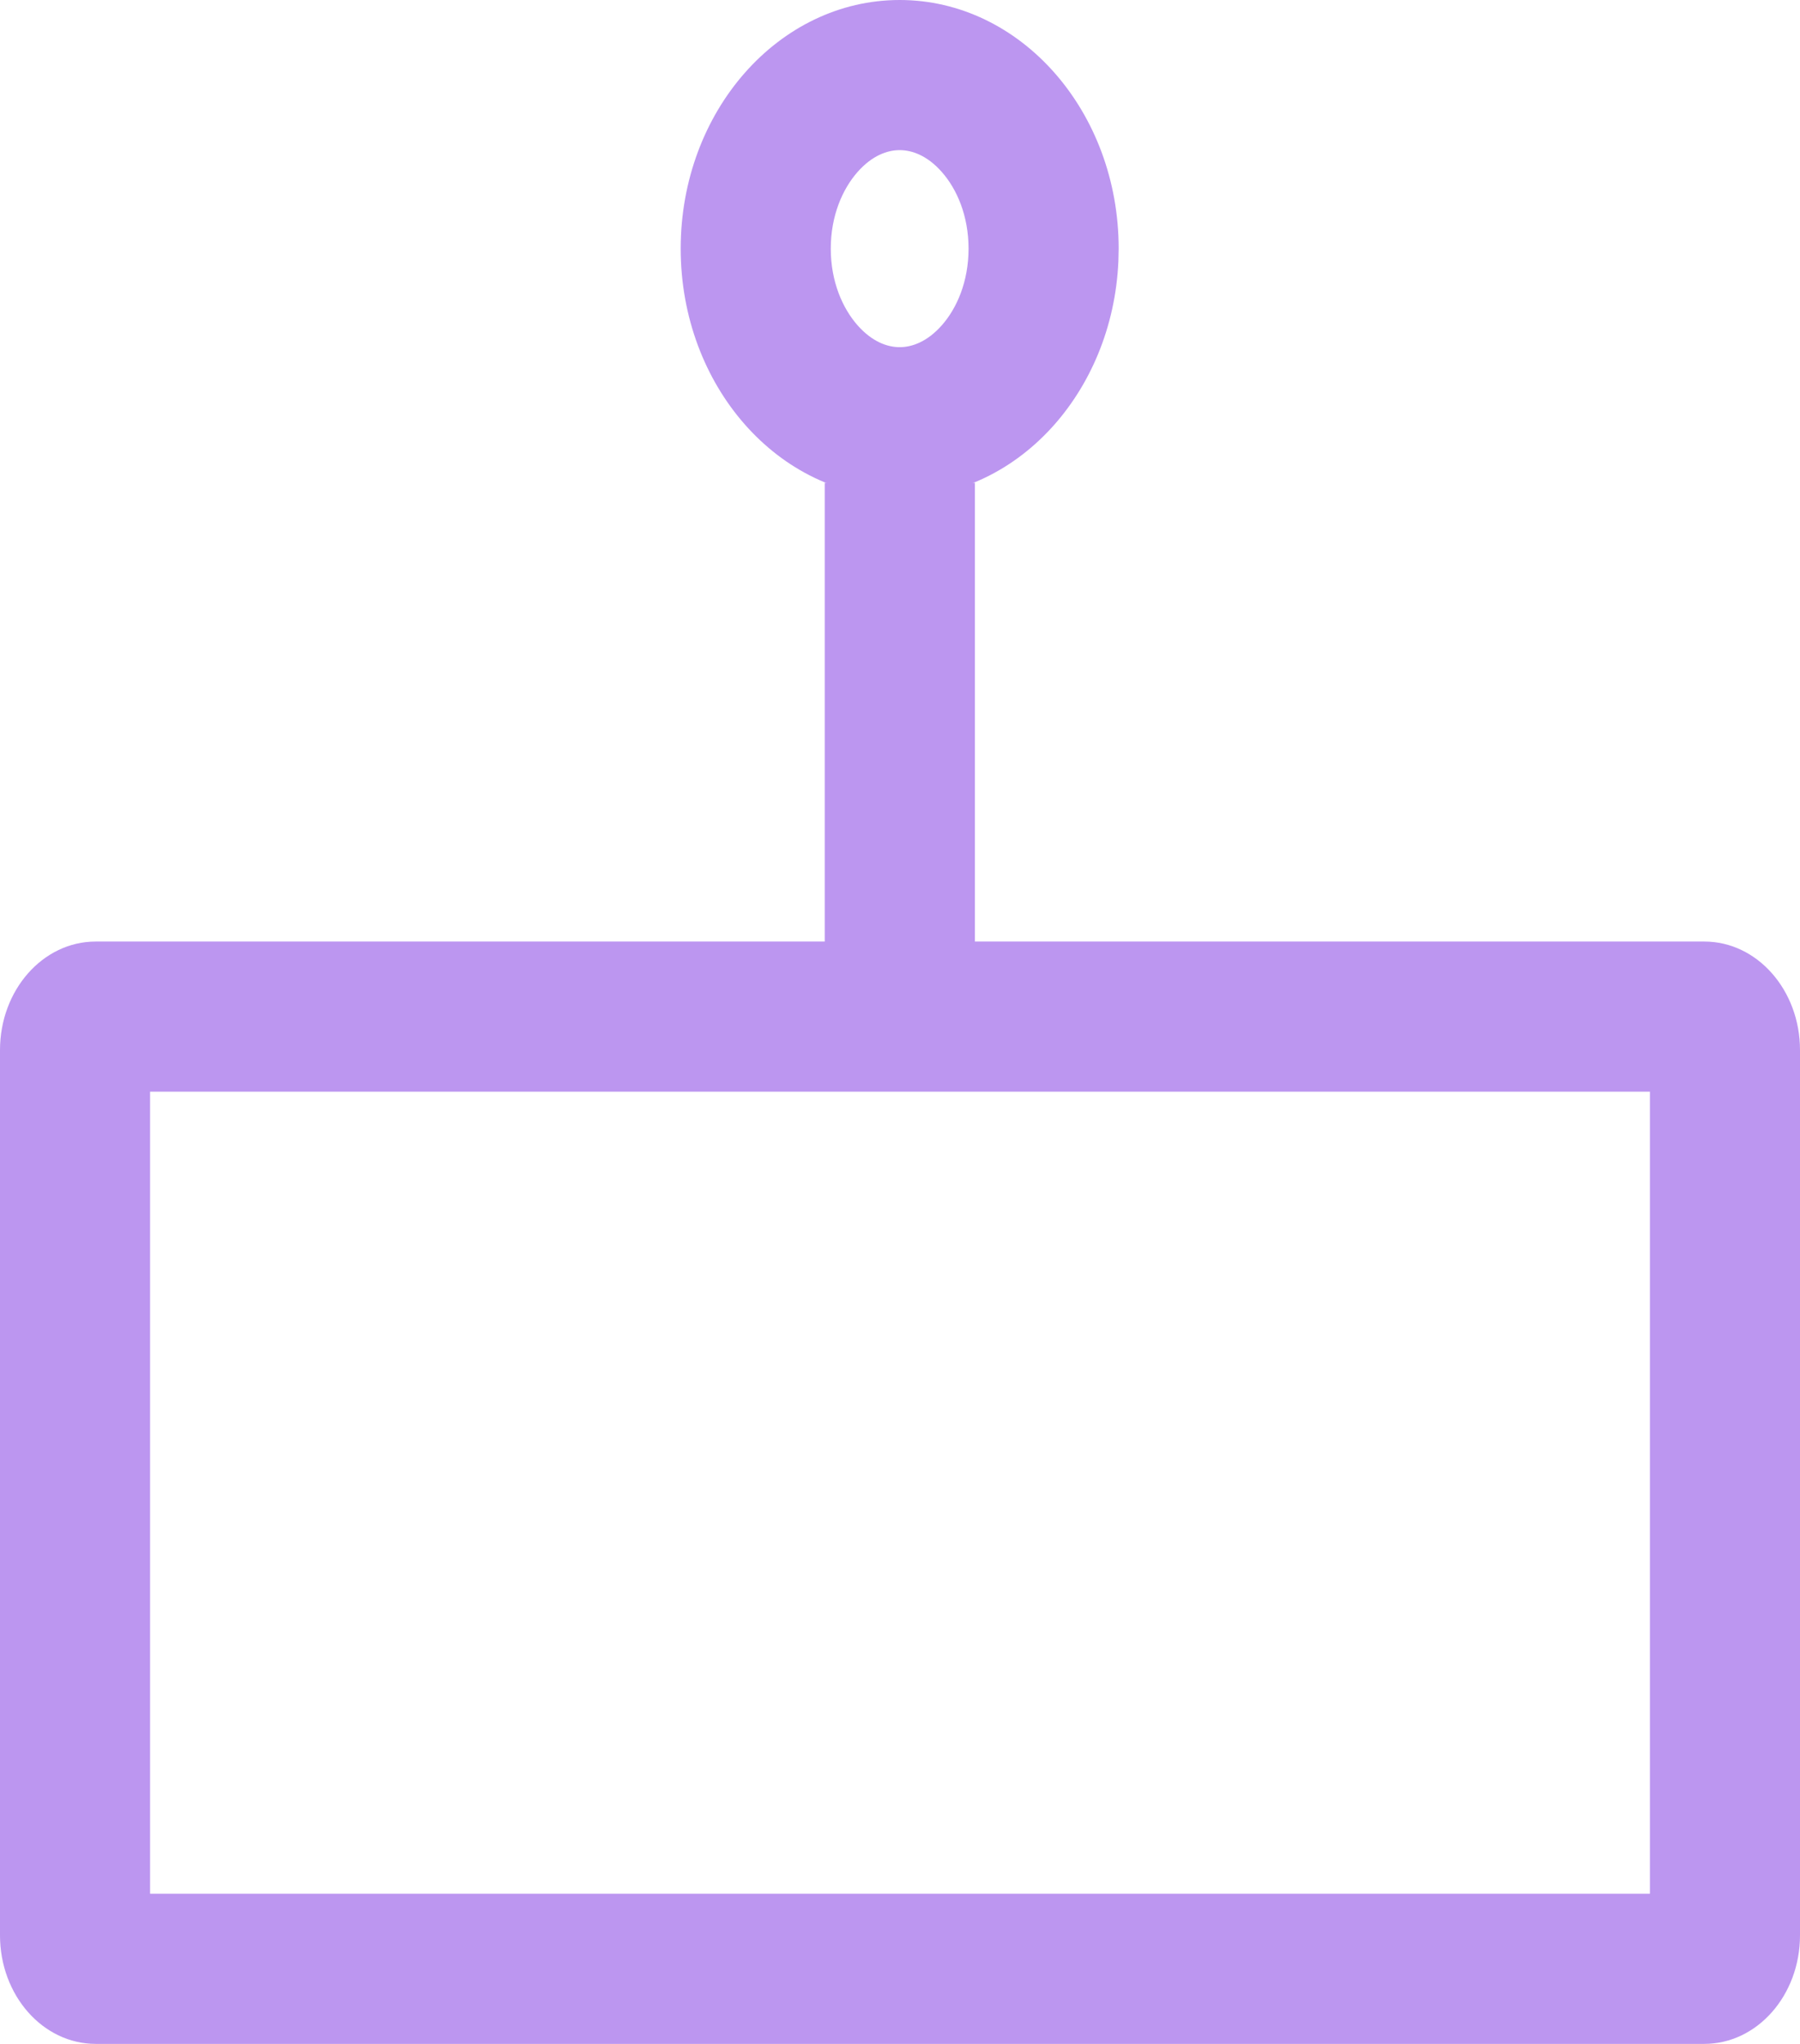
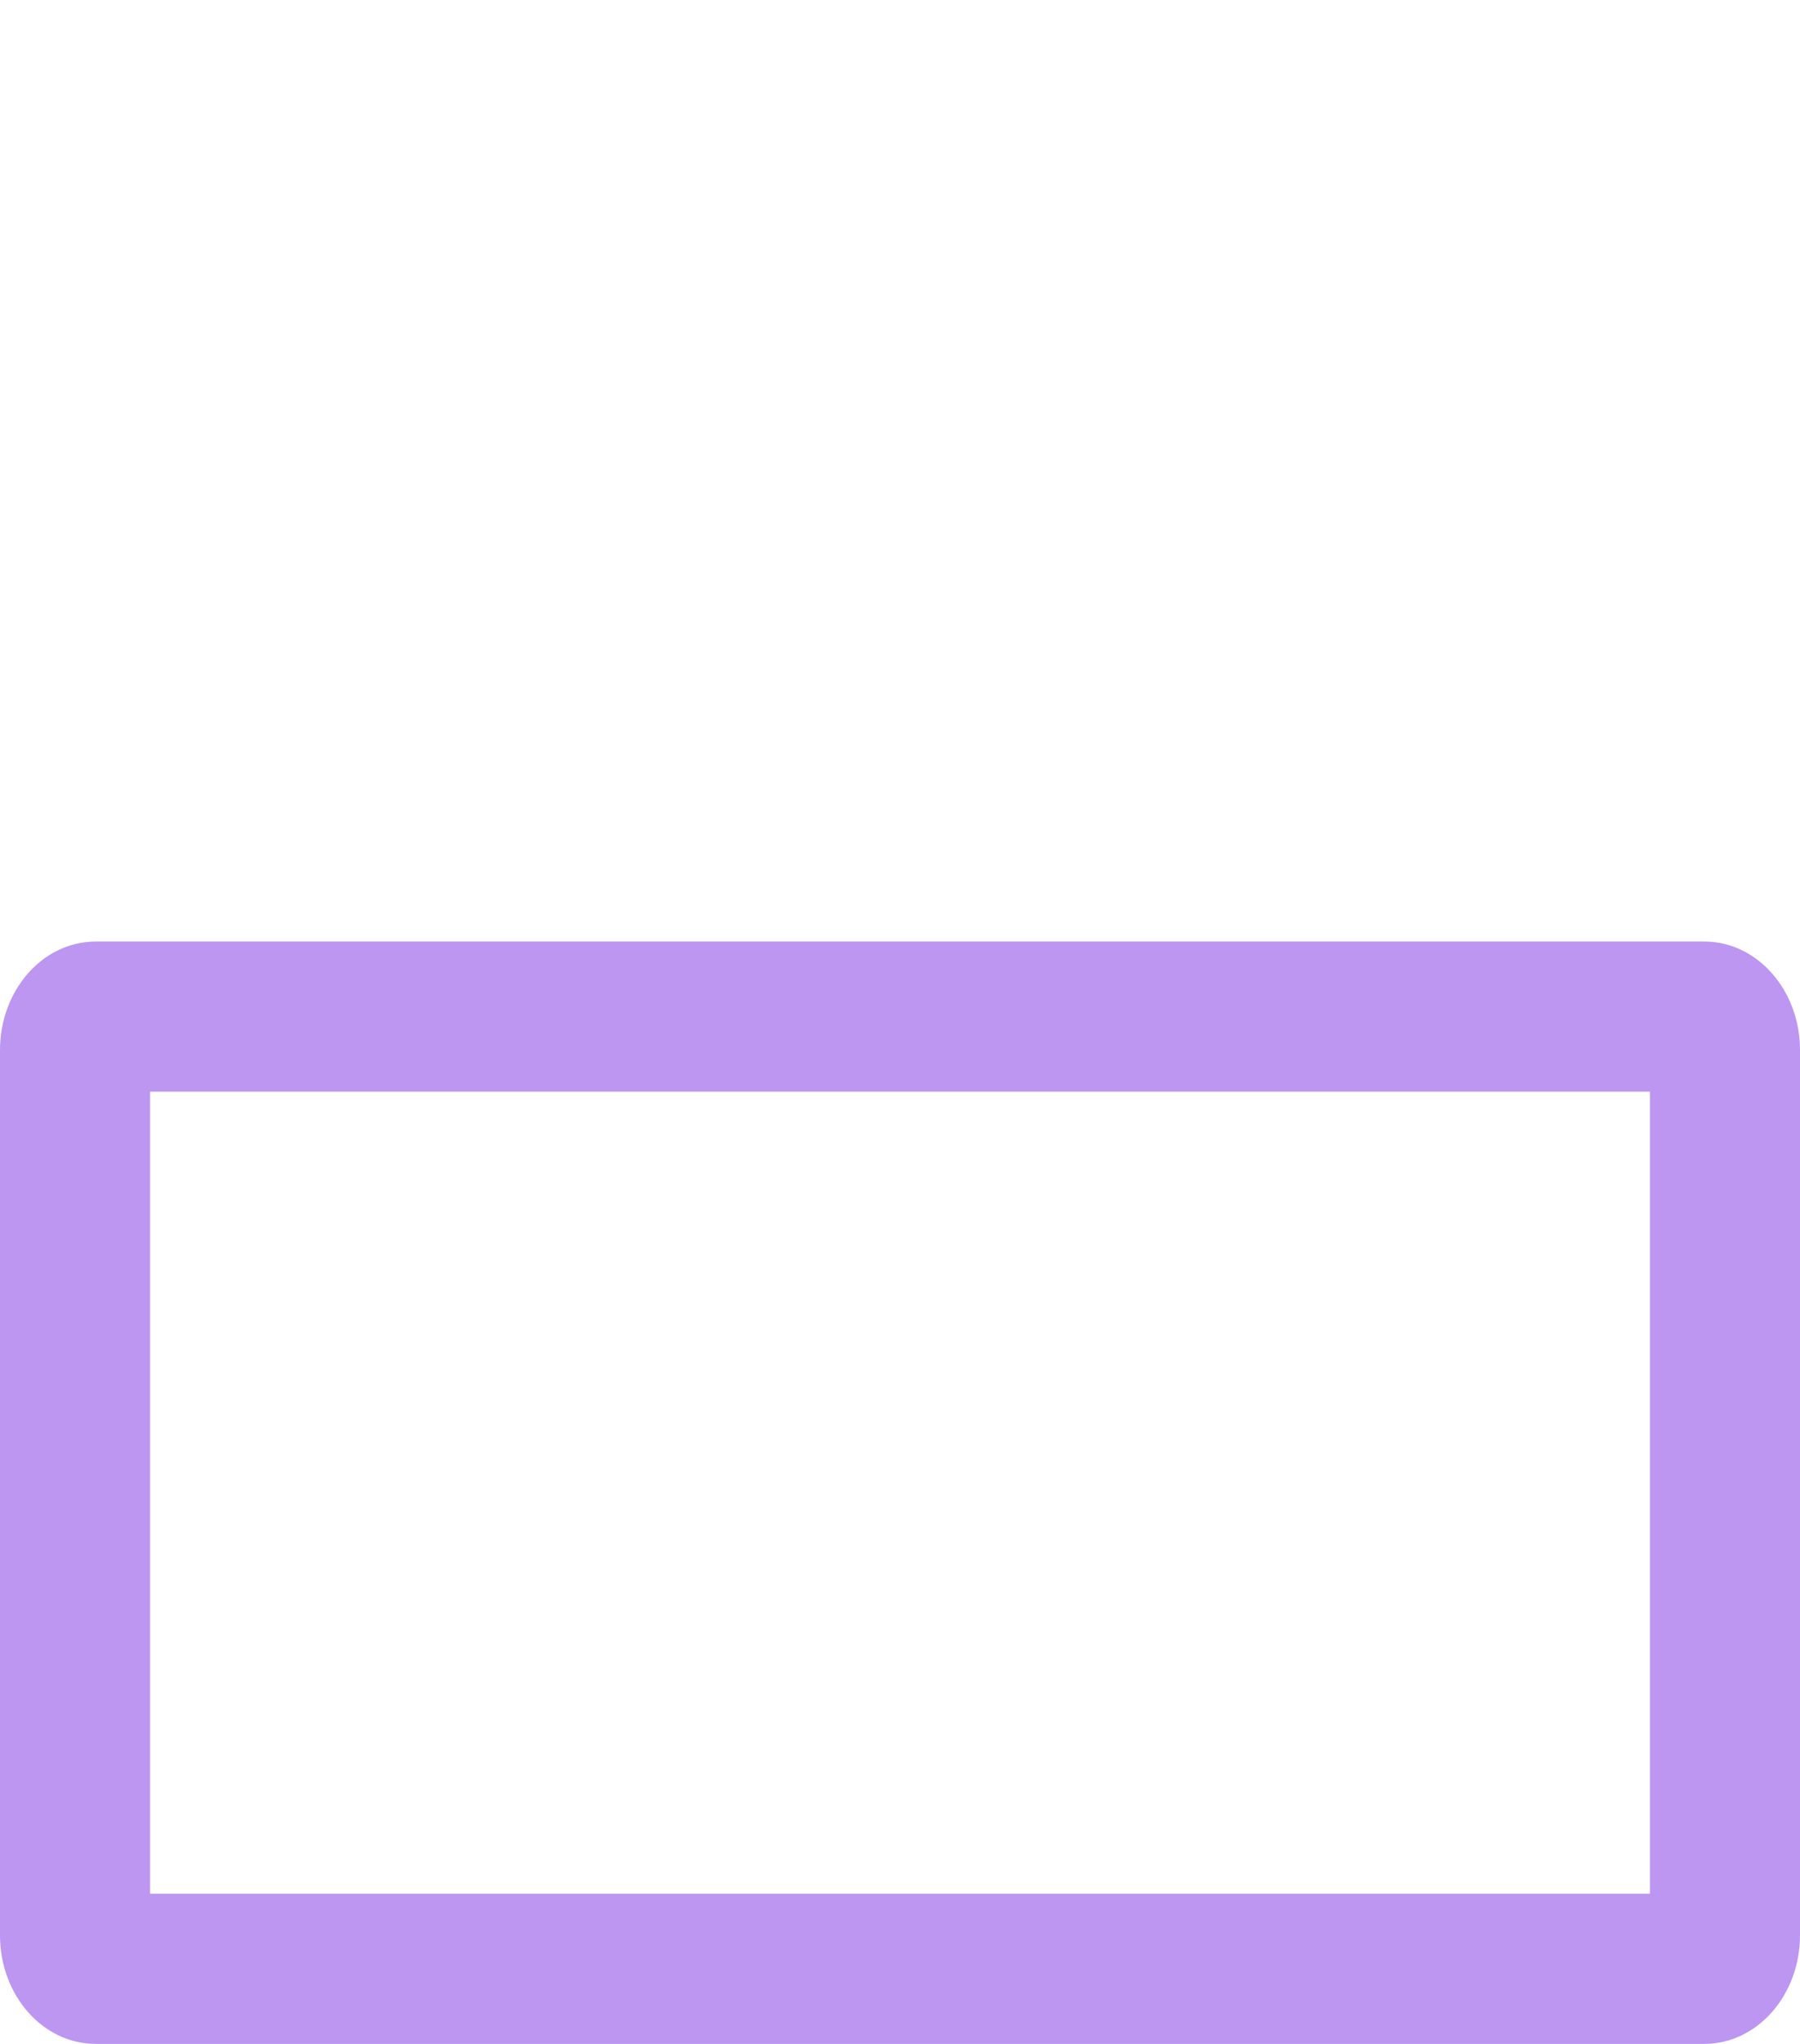
<svg xmlns="http://www.w3.org/2000/svg" width="37" height="42" viewBox="0 0 37 42" fill="none">
-   <path d="M20.039 9.922V20.544H16.953V9.922H20.039Z" fill="#BC96F0" />
-   <path d="M19.909 5.109C19.909 4.43 19.667 3.883 19.361 3.536C19.061 3.195 18.747 3.085 18.493 3.085C18.239 3.085 17.926 3.196 17.626 3.536C17.321 3.883 17.077 4.43 17.077 5.109C17.077 5.789 17.321 6.336 17.626 6.683C17.926 7.023 18.239 7.134 18.493 7.134V10.219C16.007 10.219 13.992 7.931 13.992 5.109C13.992 2.288 16.007 0 18.493 0C20.979 0 22.995 2.288 22.995 5.109L22.989 5.372C22.869 8.072 20.902 10.219 18.493 10.219V7.134C18.747 7.134 19.061 7.023 19.361 6.683C19.667 6.336 19.909 5.789 19.909 5.109Z" fill="#BC96F0" />
  <path d="M35.034 19.348C36.12 19.348 37 20.347 37 21.579V39.769C37 41.001 36.12 42 35.034 42H1.966C0.88 42 0 41.001 0 39.769V21.579C0 20.347 0.88 19.348 1.966 19.348H35.034ZM3.085 38.914H33.915V22.433H3.085V38.914Z" fill="#BC96F0" />
</svg>